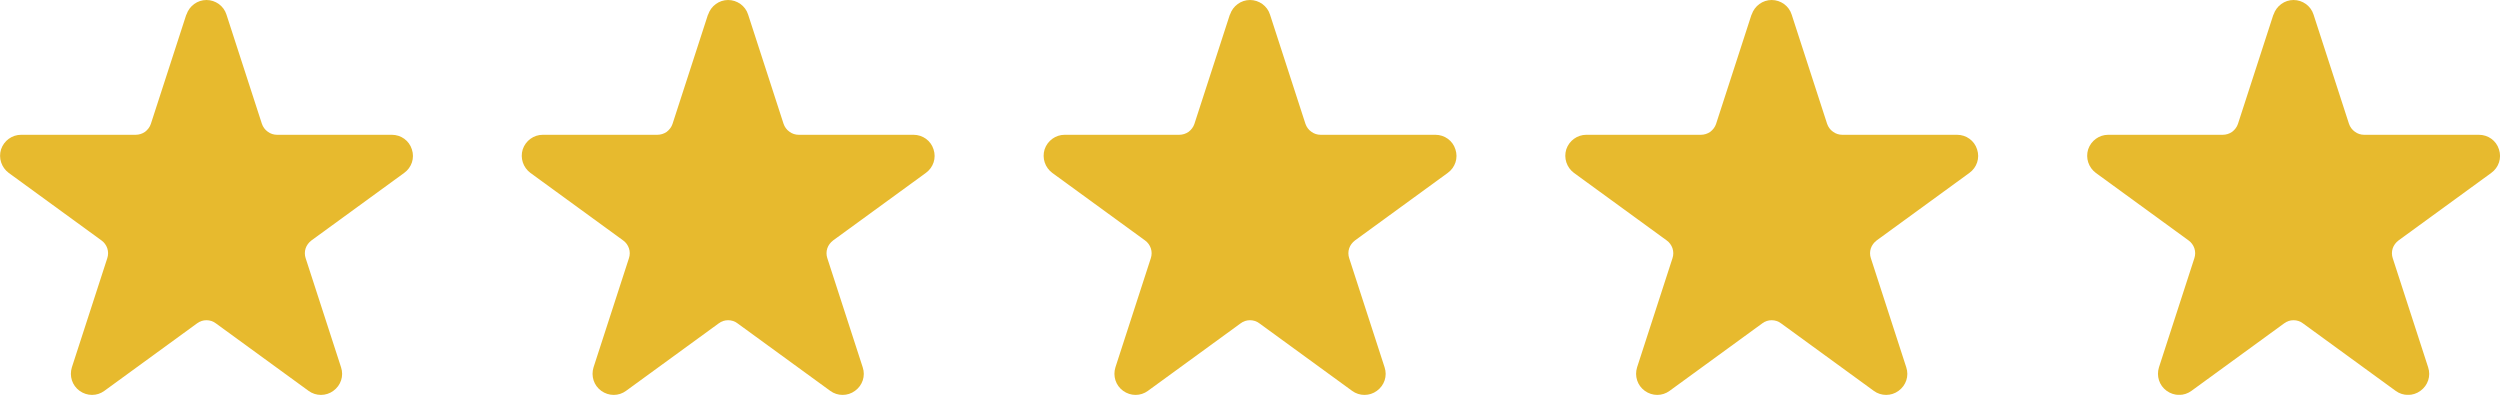
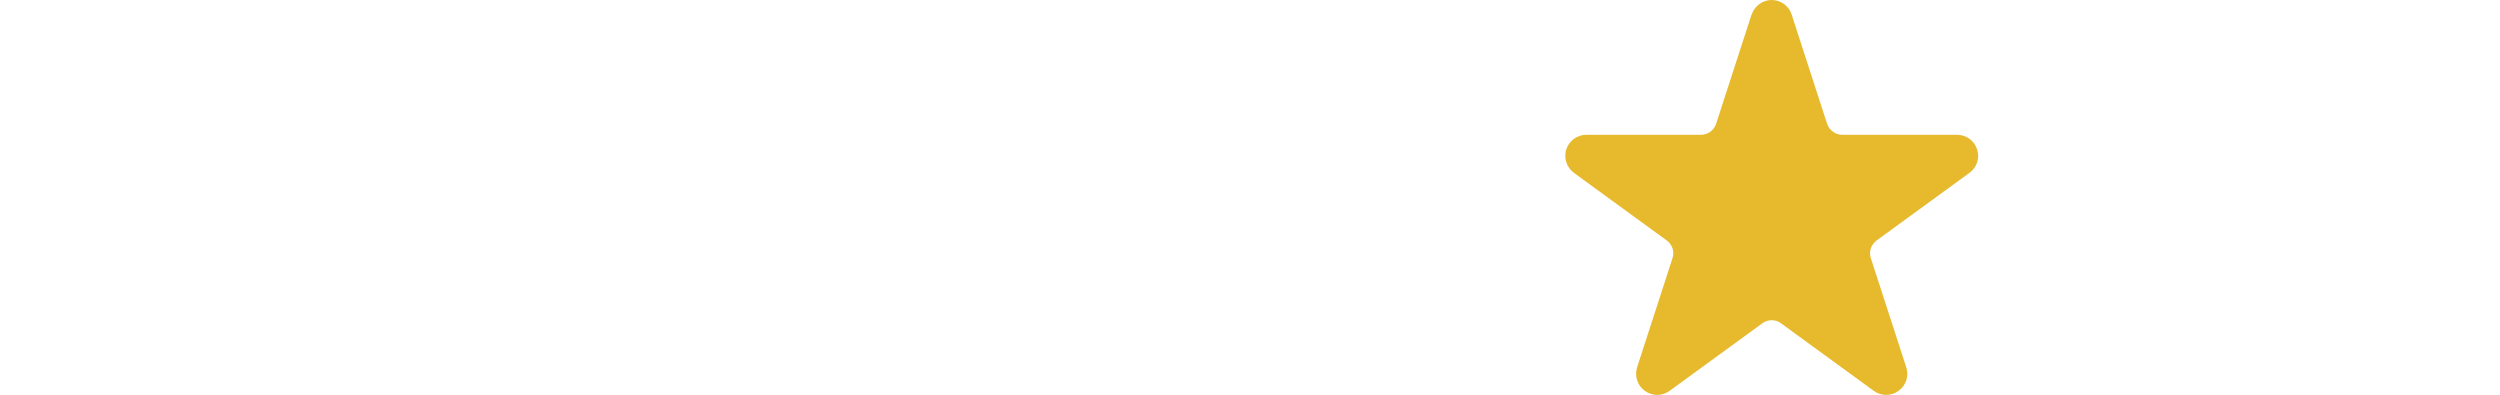
<svg xmlns="http://www.w3.org/2000/svg" id="Capa_1" data-name="Capa 1" viewBox="0 0 120 18.95">
  <defs>
    <style>
      .cls-1 {
        fill: #e7ba2e;
        fill-rule: evenodd;
        stroke-width: 0px;
      }
    </style>
  </defs>
-   <path class="cls-1" d="M8.95.7c.14-.42.53-.7.96-.7s.83.28.96.7l1.7,5.24c.05.15.15.29.28.38.13.1.29.15.45.15h5.51c.44,0,.83.28.96.7.14.42-.01.87-.37,1.13l-4.45,3.24c-.13.1-.23.23-.28.38-.05.15-.05.32,0,.47l1.7,5.24c.14.42-.01.87-.37,1.13-.35.26-.84.26-1.19,0l-4.45-3.24c-.13-.1-.29-.15-.45-.15s-.32.05-.45.15l-4.45,3.24c-.35.26-.83.26-1.19,0-.36-.26-.5-.71-.37-1.13l1.7-5.24c.05-.15.05-.32,0-.47-.05-.15-.15-.29-.28-.38L.42,8.3c-.35-.26-.5-.71-.37-1.13.14-.42.53-.7.96-.7h5.5c.16,0,.32-.05.45-.14.13-.1.23-.23.28-.38l1.7-5.24Z" />
-   <path class="cls-1" d="M33.99.7c.14-.42.53-.7.96-.7s.83.28.96.7l1.7,5.24c.05.15.15.29.28.38.13.1.29.15.45.15h5.51c.44,0,.83.28.96.7.14.42-.01.87-.37,1.13l-4.45,3.24c-.13.1-.23.23-.28.38-.05.15-.05.32,0,.47l1.7,5.24c.14.42-.01.87-.37,1.13-.35.26-.84.26-1.19,0l-4.45-3.24c-.13-.1-.29-.15-.45-.15s-.32.05-.45.15l-4.45,3.24c-.35.26-.83.26-1.19,0-.36-.26-.5-.71-.37-1.13l1.7-5.24c.05-.15.05-.32,0-.47-.05-.15-.15-.29-.28-.38l-4.45-3.24c-.35-.26-.5-.71-.37-1.13.14-.42.53-.7.96-.7h5.5c.16,0,.32-.05.45-.14.13-.1.23-.23.28-.38l1.7-5.24Z" />
-   <path class="cls-1" d="M59.04.7c.14-.42.53-.7.96-.7s.83.28.96.7l1.7,5.24c.05.15.15.29.28.38.13.1.29.15.45.15h5.51c.44,0,.83.28.96.7.14.42-.01.87-.37,1.13l-4.45,3.24c-.13.1-.23.23-.28.38-.05.15-.05.32,0,.47l1.7,5.24c.14.42-.01.87-.37,1.13-.35.26-.84.26-1.19,0l-4.45-3.24c-.13-.1-.29-.15-.45-.15s-.32.05-.45.15l-4.45,3.24c-.35.26-.83.26-1.19,0-.36-.26-.5-.71-.37-1.13l1.7-5.24c.05-.15.05-.32,0-.47-.05-.15-.15-.29-.28-.38l-4.45-3.24c-.35-.26-.5-.71-.37-1.13.14-.42.53-.7.96-.7h5.5c.16,0,.32-.05.45-.14.13-.1.23-.23.28-.38l1.7-5.24Z" />
  <path class="cls-1" d="M84.08.7c.14-.42.53-.7.96-.7s.83.28.96.7l1.7,5.24c.05.15.15.29.28.38.13.1.29.15.45.15h5.51c.44,0,.83.28.96.7.14.42-.01.87-.37,1.13l-4.45,3.24c-.13.1-.23.23-.28.38-.05.15-.05.32,0,.47l1.7,5.24c.14.42-.01.87-.37,1.13-.35.26-.84.26-1.19,0l-4.45-3.24c-.13-.1-.29-.15-.45-.15s-.32.05-.45.15l-4.45,3.24c-.35.26-.83.26-1.19,0-.36-.26-.5-.71-.37-1.13l1.7-5.24c.05-.15.05-.32,0-.47-.05-.15-.15-.29-.28-.38l-4.45-3.24c-.35-.26-.5-.71-.37-1.13.14-.42.53-.7.96-.7h5.5c.16,0,.32-.05.45-.14.13-.1.23-.23.28-.38l1.7-5.24Z" />
-   <path class="cls-1" d="M109.13.7c.14-.42.53-.7.96-.7s.83.28.96.7l1.7,5.24c.05.15.15.29.28.38.13.1.29.15.45.15h5.51c.44,0,.83.28.96.7.14.42-.01.87-.37,1.13l-4.45,3.24c-.13.1-.23.23-.28.38-.05.15-.05.32,0,.47l1.7,5.24c.14.42-.01.87-.37,1.13-.35.26-.84.26-1.19,0l-4.45-3.24c-.13-.1-.29-.15-.45-.15s-.32.05-.45.15l-4.45,3.24c-.35.26-.83.26-1.19,0-.36-.26-.5-.71-.37-1.13l1.7-5.24c.05-.15.05-.32,0-.47-.05-.15-.15-.29-.28-.38l-4.45-3.24c-.35-.26-.5-.71-.37-1.13.14-.42.53-.7.96-.7h5.5c.16,0,.32-.05.45-.14.13-.1.23-.23.28-.38l1.7-5.24Z" />
</svg>